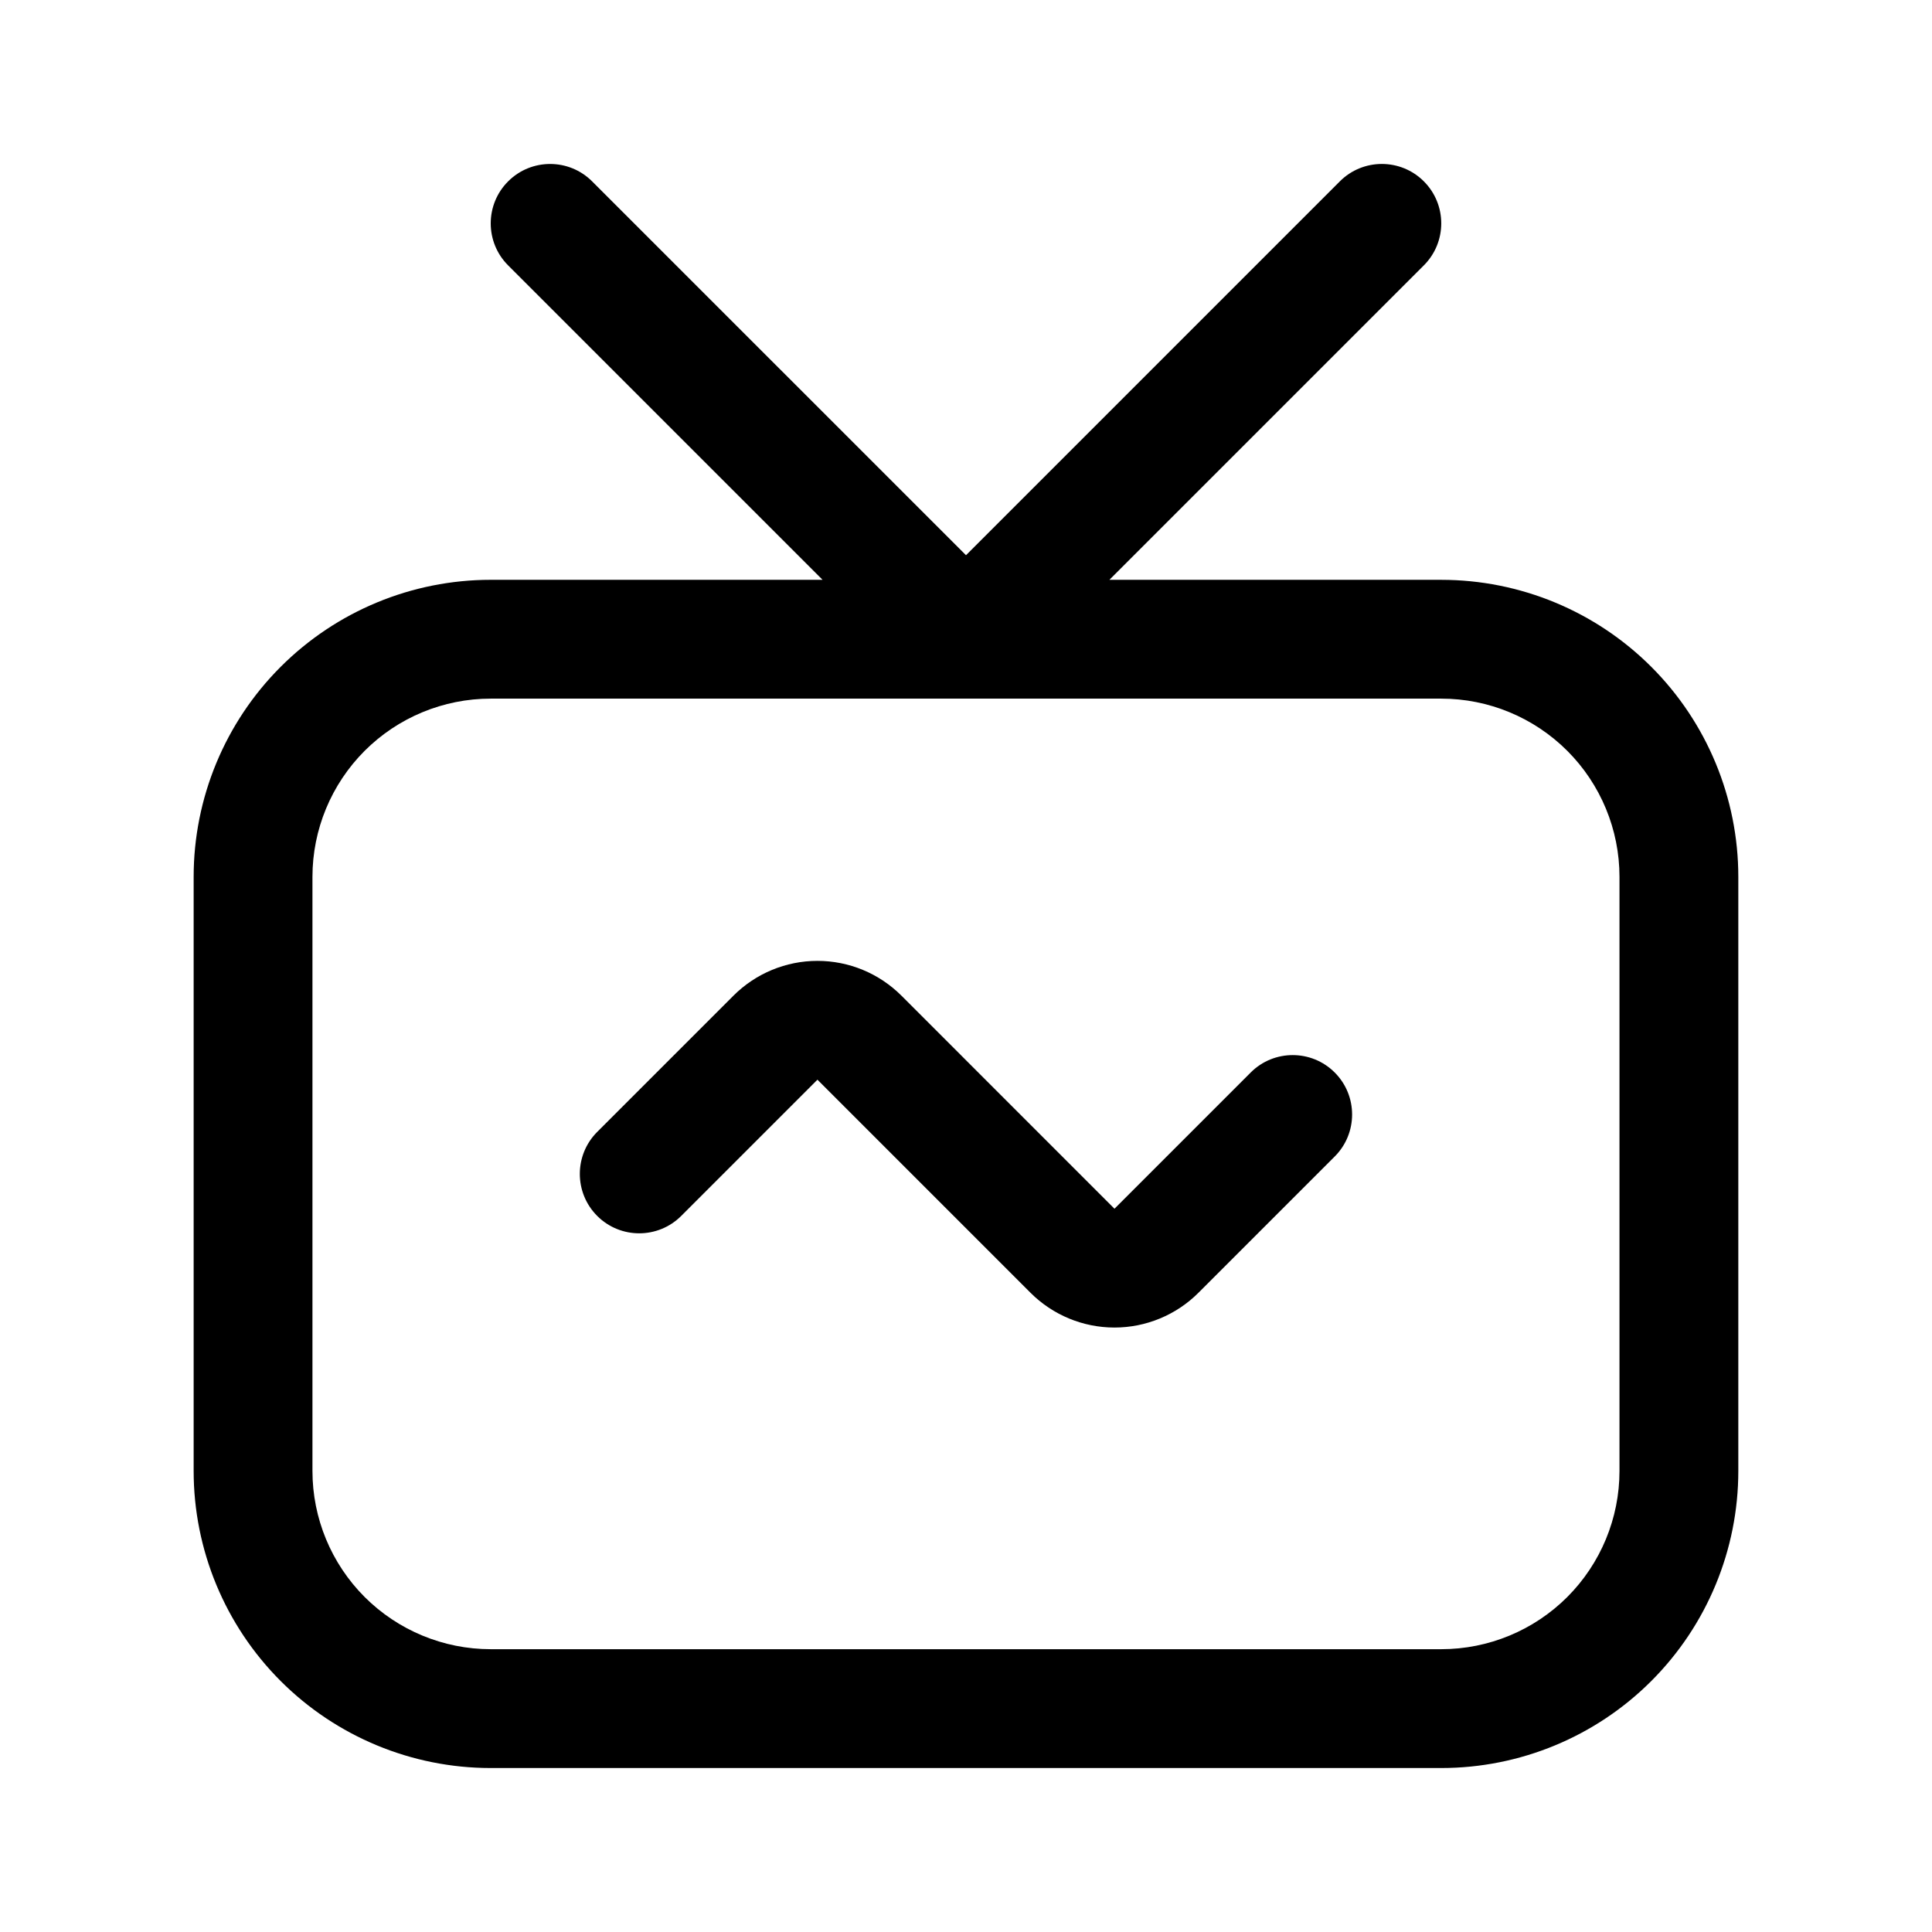
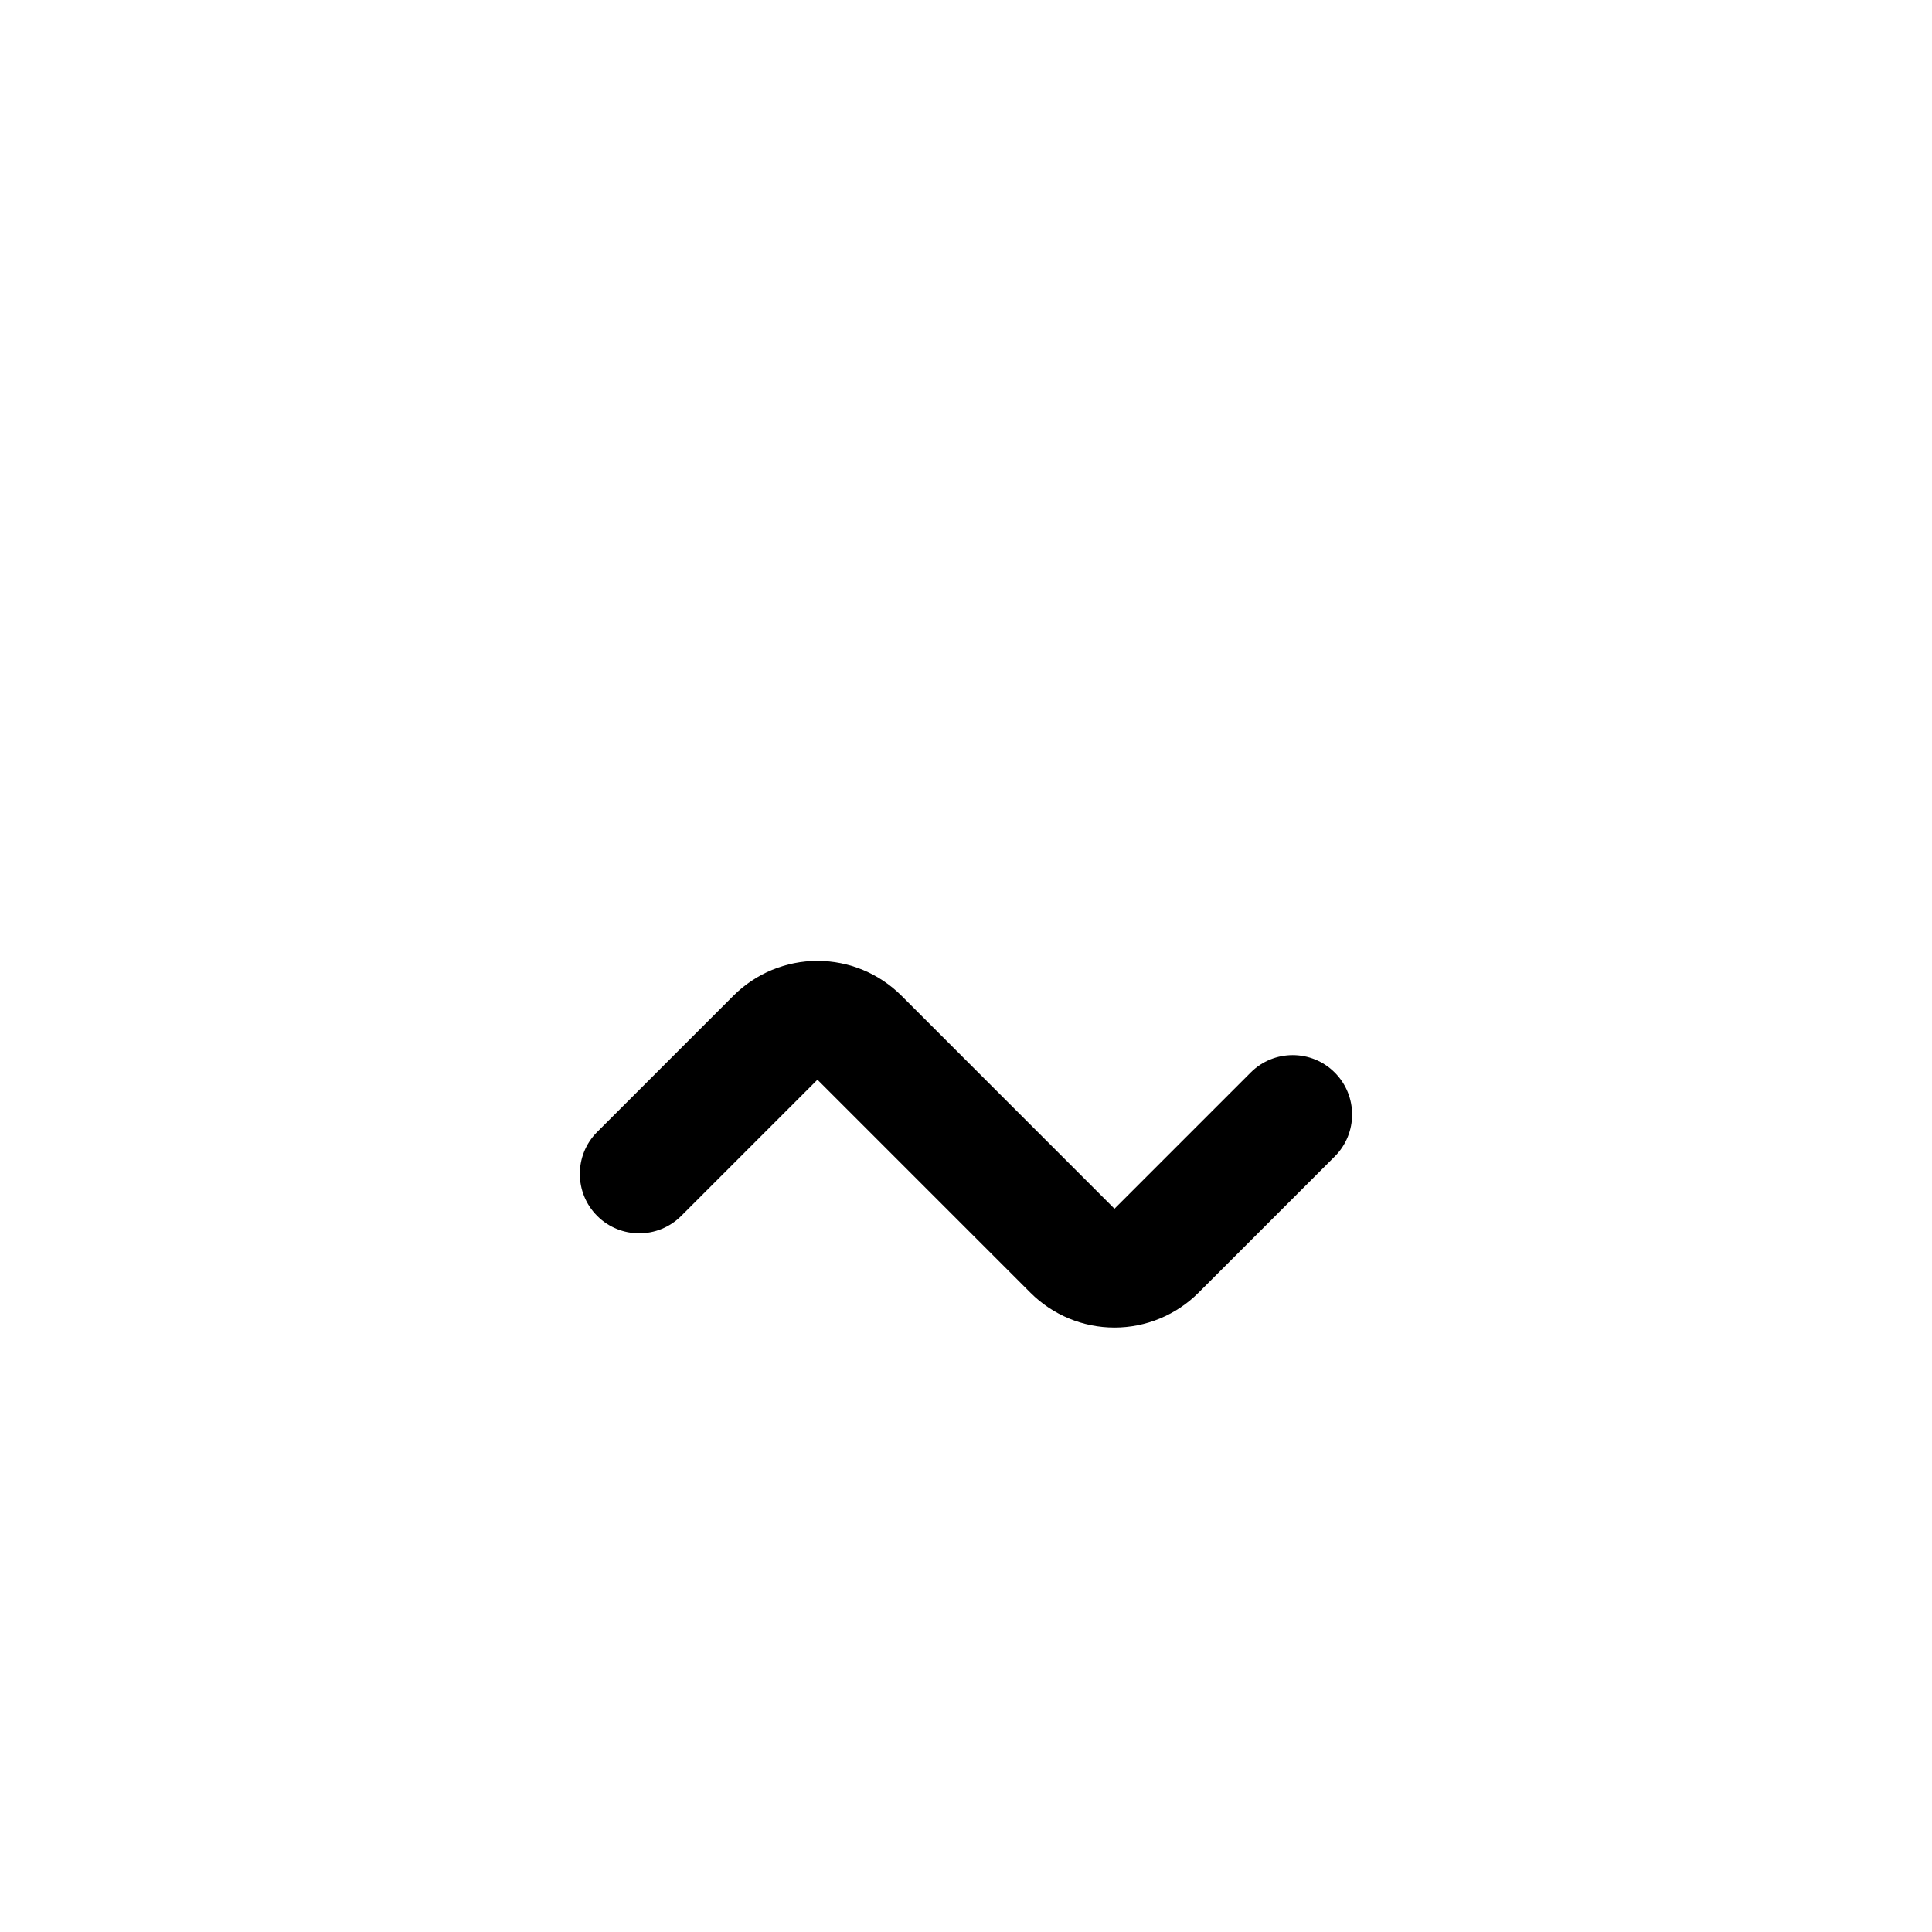
<svg xmlns="http://www.w3.org/2000/svg" fill="#000000" width="800px" height="800px" version="1.1" viewBox="144 144 512 512">
  <g fill-rule="evenodd">
-     <path d="m360.63 430.13-36.102 36.102c-6.141 6.148-16.121 6.148-22.262 0-6.144-6.141-6.144-16.121 0-22.262 0 0 22.133-22.137 36.102-36.102 5.902-5.902 13.914-9.227 22.262-9.227 8.352 0 16.359 3.32 22.266 9.227 14.98 14.98 41.473 41.477 56.453 56.457l36.102-36.102c6.141-6.148 16.121-6.148 22.262 0 6.144 6.141 6.144 16.121 0 22.262 0 0-22.133 22.137-36.102 36.102-5.902 5.902-13.914 9.227-22.262 9.227-8.352 0-16.359-3.32-22.266-9.227-14.98-14.98-41.473-41.477-56.453-56.457z" />
-     <path d="m361.99 297.66-83.332-83.332c-6.148-6.141-6.148-16.121 0-22.262 6.141-6.148 16.121-6.148 22.262 0l99.078 99.074 99.074-99.078c6.141-6.148 16.121-6.148 22.262 0 6.148 6.141 6.148 16.121 0 22.262l-83.332 83.332 87.945 0.004c20.875 0 40.902 8.297 55.664 23.059s23.059 34.785 23.059 55.664v157.44c0 20.875-8.297 40.902-23.059 55.664s-34.785 23.059-55.664 23.059h-251.91c-20.875 0-40.902-8.297-55.664-23.059-14.758-14.766-23.055-34.793-23.055-55.668v-157.44c0-20.875 8.297-40.902 23.059-55.664 14.762-14.762 34.785-23.059 55.664-23.059zm211.19 78.719v157.44c0 12.523-4.977 24.535-13.832 33.402-8.863 8.855-20.875 13.832-33.402 13.832h-251.91c-12.523 0-24.535-4.977-33.402-13.832-8.855-8.863-13.832-20.875-13.832-33.402v-157.44c0-12.523 4.977-24.535 13.832-33.402 8.863-8.855 20.875-13.832 33.402-13.832h251.91c12.523 0 24.535 4.977 33.402 13.832 8.855 8.863 13.832 20.875 13.832 33.402z" />
+     <path d="m360.63 430.13-36.102 36.102c-6.141 6.148-16.121 6.148-22.262 0-6.144-6.141-6.144-16.121 0-22.262 0 0 22.133-22.137 36.102-36.102 5.902-5.902 13.914-9.227 22.262-9.227 8.352 0 16.359 3.32 22.266 9.227 14.98 14.98 41.473 41.477 56.453 56.457l36.102-36.102c6.141-6.148 16.121-6.148 22.262 0 6.144 6.141 6.144 16.121 0 22.262 0 0-22.133 22.137-36.102 36.102-5.902 5.902-13.914 9.227-22.262 9.227-8.352 0-16.359-3.32-22.266-9.227-14.98-14.98-41.473-41.477-56.453-56.457" />
  </g>
</svg>